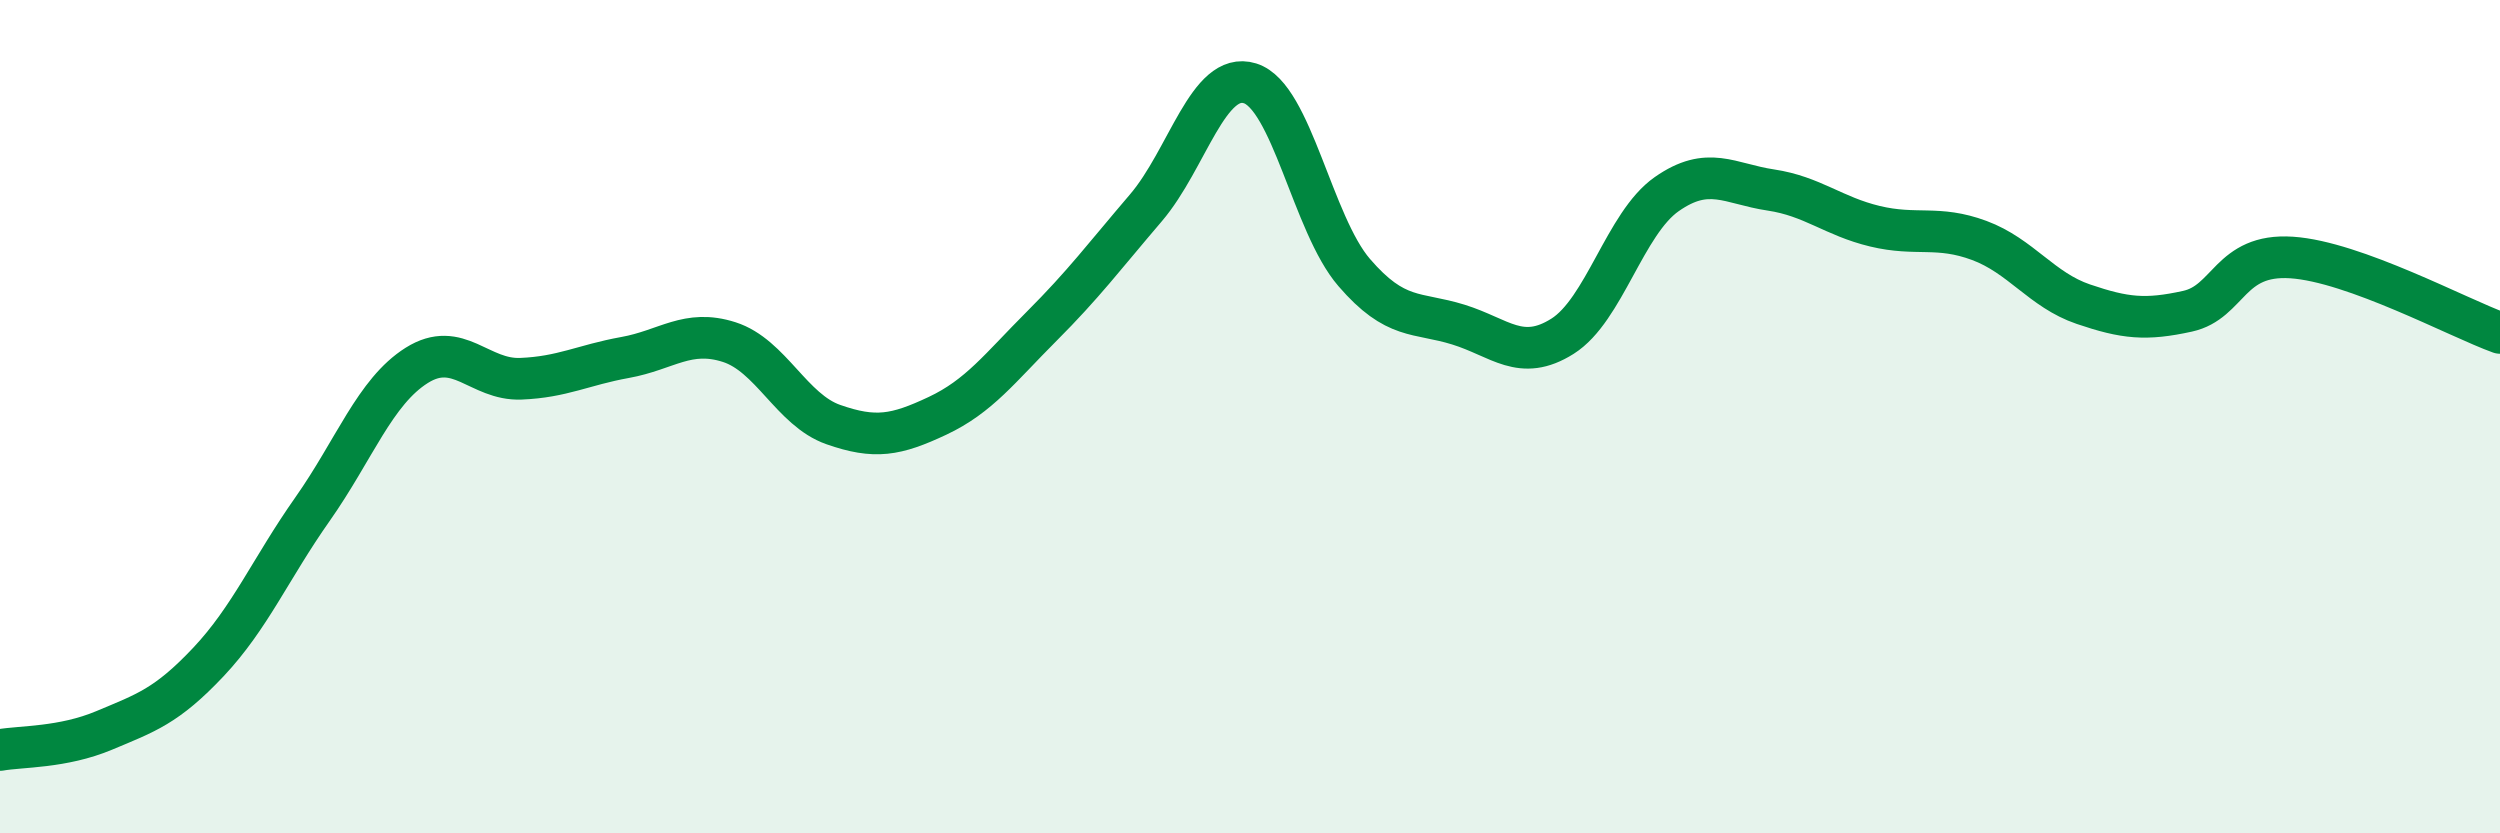
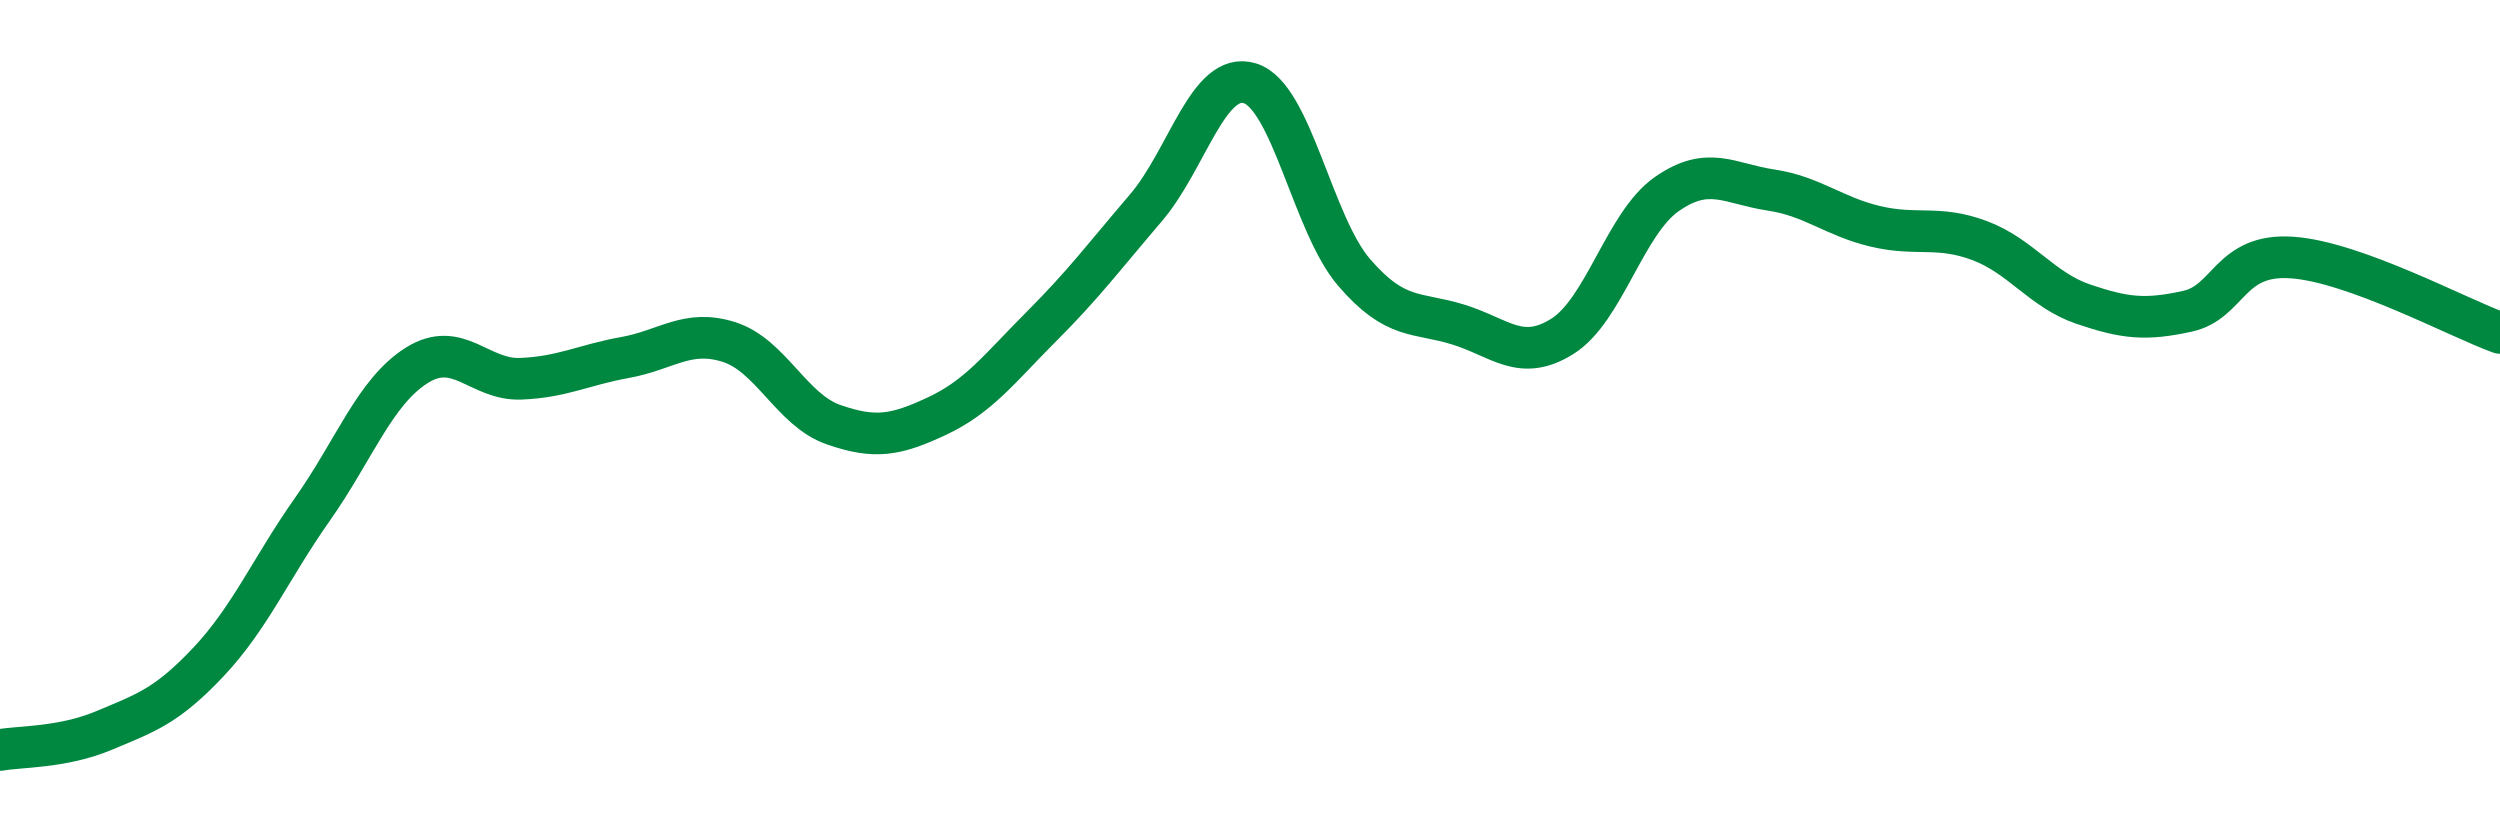
<svg xmlns="http://www.w3.org/2000/svg" width="60" height="20" viewBox="0 0 60 20">
-   <path d="M 0,18 C 0.5,17.91 1.5,17.95 2.5,17.53 C 3.5,17.11 4,16.95 5,15.89 C 6,14.83 6.5,13.64 7.5,12.22 C 8.5,10.8 9,9.4 10,8.77 C 11,8.14 11.5,9.13 12.5,9.09 C 13.5,9.05 14,8.76 15,8.58 C 16,8.4 16.5,7.89 17.5,8.21 C 18.5,8.53 19,9.84 20,10.19 C 21,10.54 21.5,10.45 22.5,9.98 C 23.5,9.51 24,8.83 25,7.83 C 26,6.83 26.5,6.16 27.5,4.99 C 28.5,3.82 29,1.69 30,2 C 31,2.31 31.5,5.38 32.5,6.54 C 33.5,7.7 34,7.48 35,7.79 C 36,8.1 36.5,8.7 37.5,8.07 C 38.5,7.44 39,5.36 40,4.66 C 41,3.96 41.5,4.41 42.5,4.56 C 43.5,4.71 44,5.19 45,5.43 C 46,5.67 46.5,5.4 47.5,5.77 C 48.5,6.14 49,6.96 50,7.3 C 51,7.64 51.5,7.69 52.5,7.47 C 53.5,7.25 53.5,6.08 55,6.18 C 56.5,6.28 59,7.63 60,7.99L60 20L0 20Z" fill="#008740" opacity="0.1" stroke-linecap="round" stroke-linejoin="round" />
  <path d="M 0,18 C 0.5,17.91 1.5,17.95 2.5,17.53 C 3.5,17.11 4,16.95 5,15.89 C 6,14.83 6.5,13.64 7.5,12.22 C 8.5,10.8 9,9.4 10,8.77 C 11,8.14 11.5,9.13 12.5,9.09 C 13.5,9.05 14,8.76 15,8.58 C 16,8.4 16.5,7.89 17.5,8.21 C 18.5,8.53 19,9.84 20,10.19 C 21,10.54 21.5,10.45 22.5,9.98 C 23.5,9.51 24,8.83 25,7.83 C 26,6.83 26.5,6.16 27.5,4.99 C 28.5,3.82 29,1.69 30,2 C 31,2.31 31.5,5.38 32.5,6.54 C 33.5,7.7 34,7.48 35,7.79 C 36,8.1 36.5,8.7 37.5,8.07 C 38.5,7.44 39,5.36 40,4.66 C 41,3.96 41.5,4.41 42.5,4.56 C 43.5,4.71 44,5.19 45,5.43 C 46,5.67 46.5,5.4 47.5,5.77 C 48.5,6.14 49,6.96 50,7.3 C 51,7.64 51.5,7.69 52.5,7.47 C 53.5,7.25 53.5,6.08 55,6.18 C 56.5,6.28 59,7.63 60,7.99" stroke="#008740" stroke-width="1" fill="none" stroke-linecap="round" stroke-linejoin="round" />
</svg>